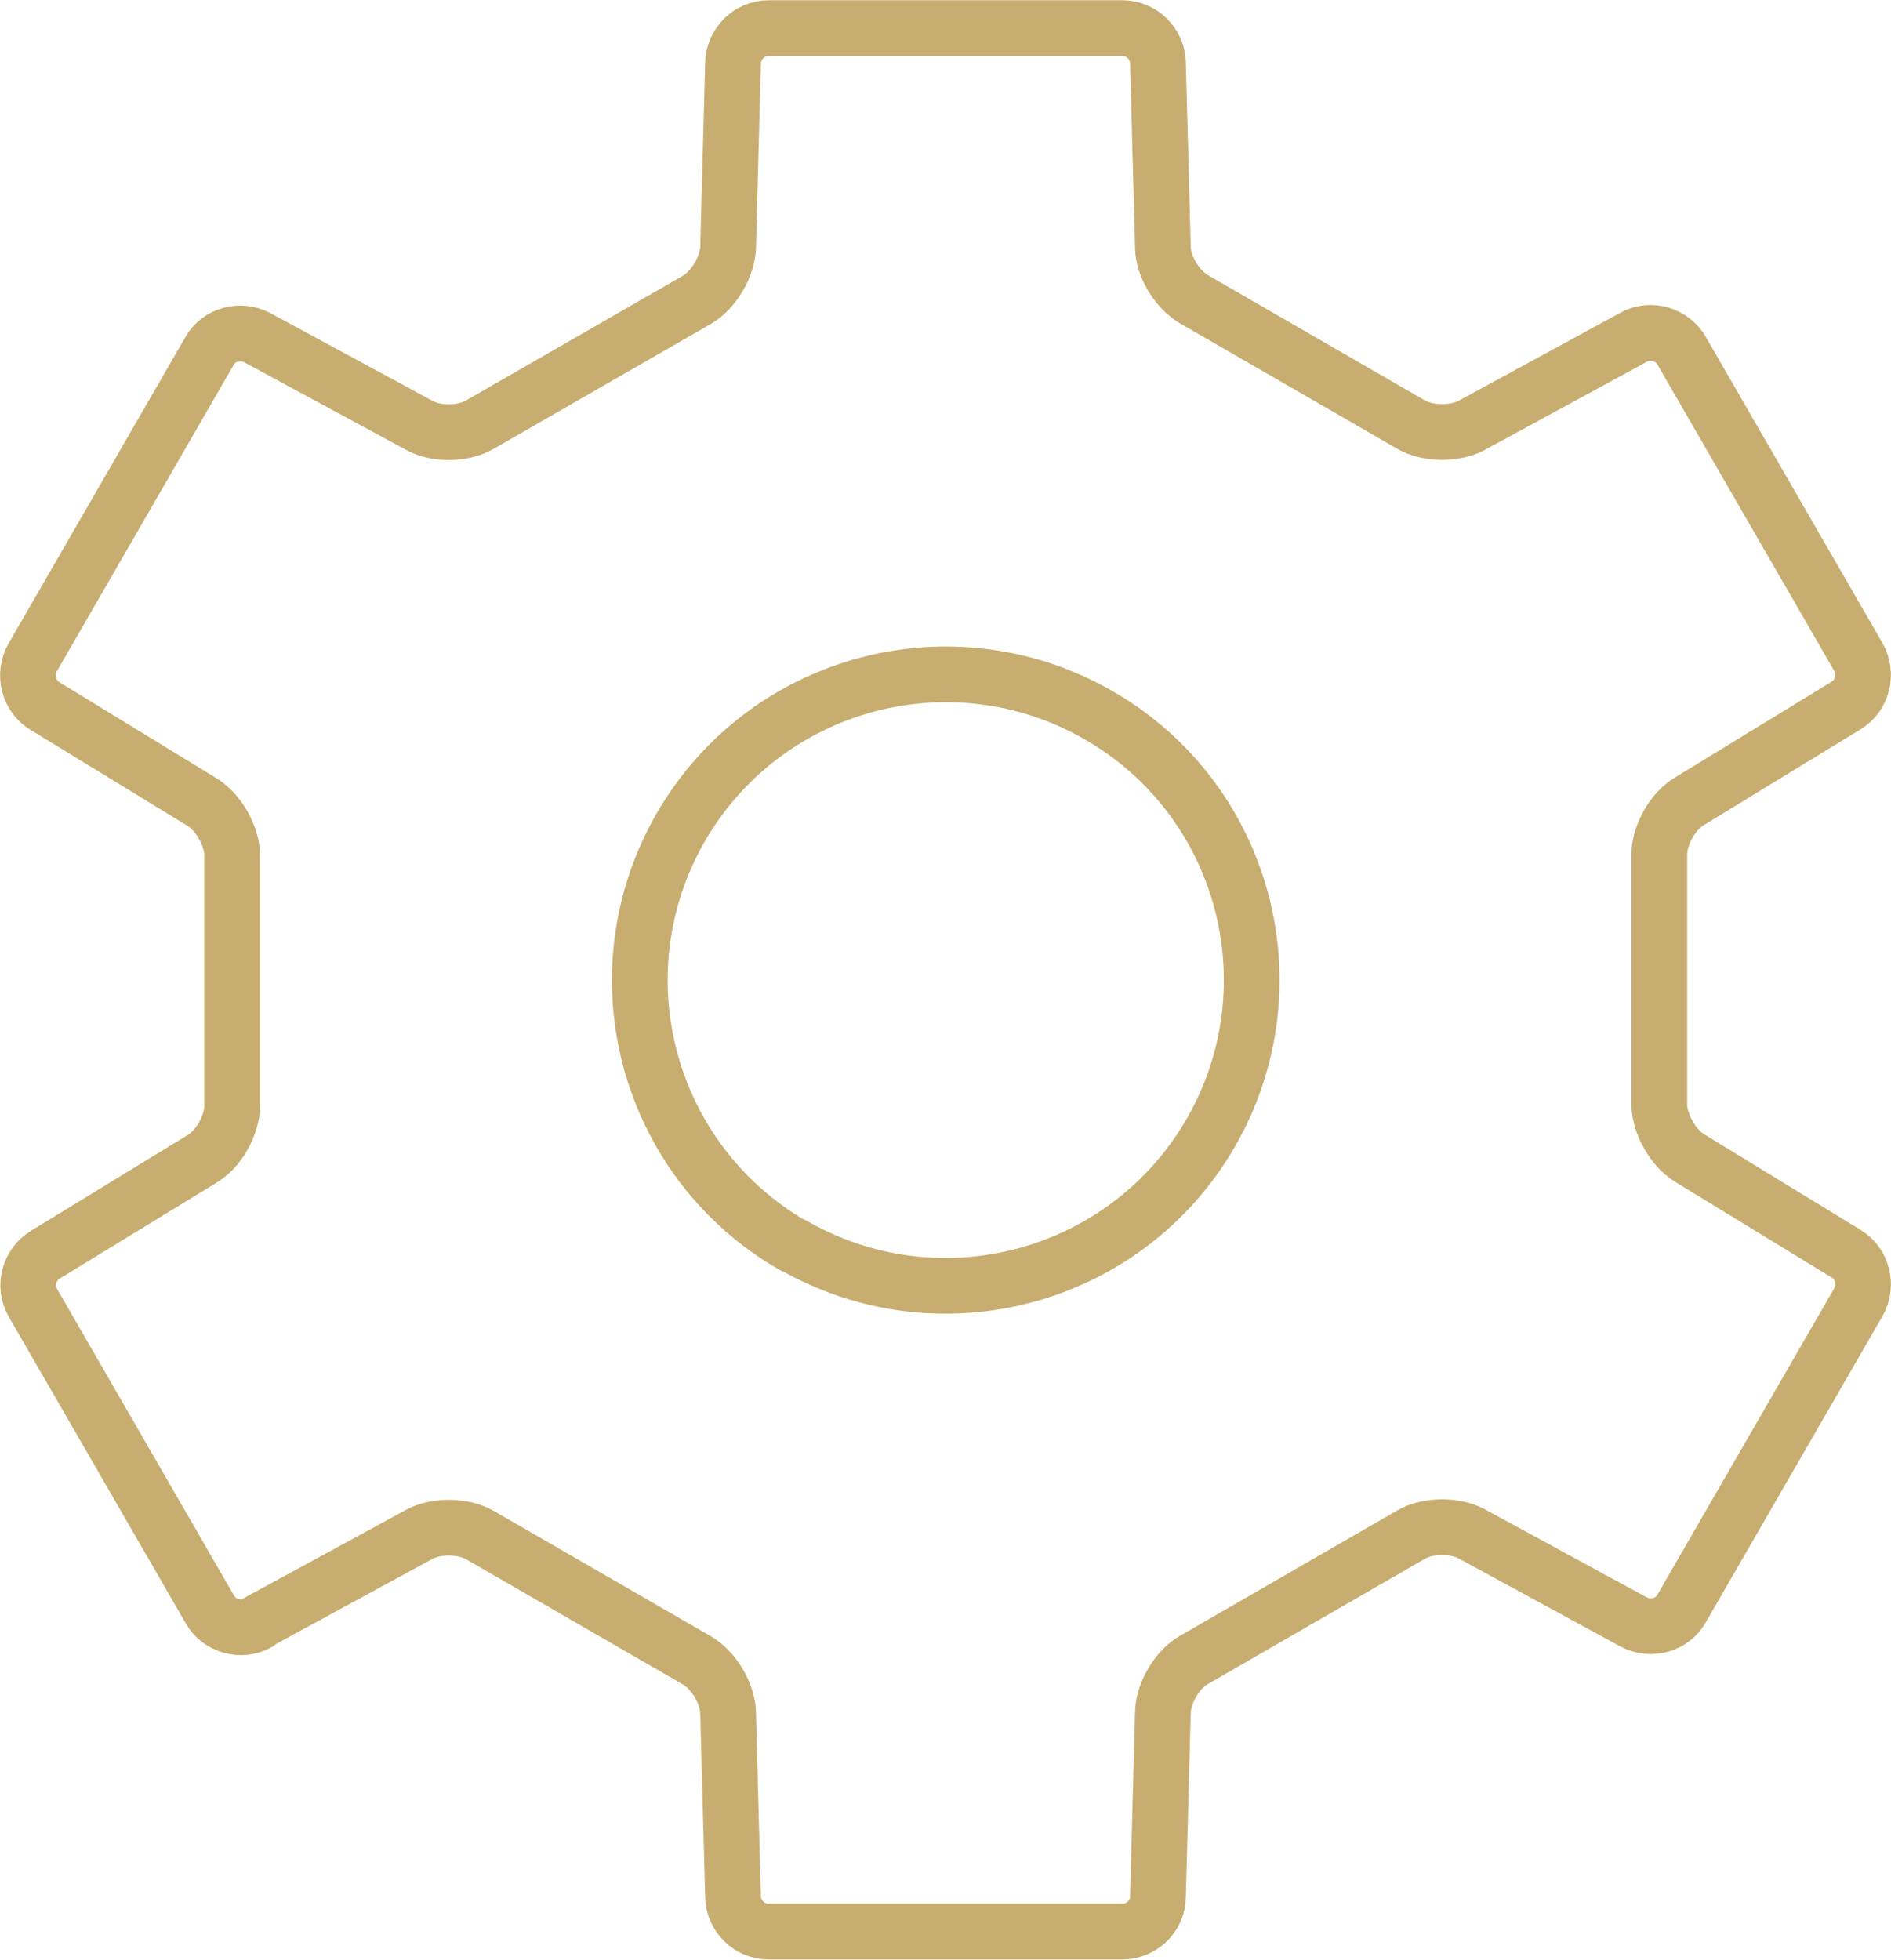
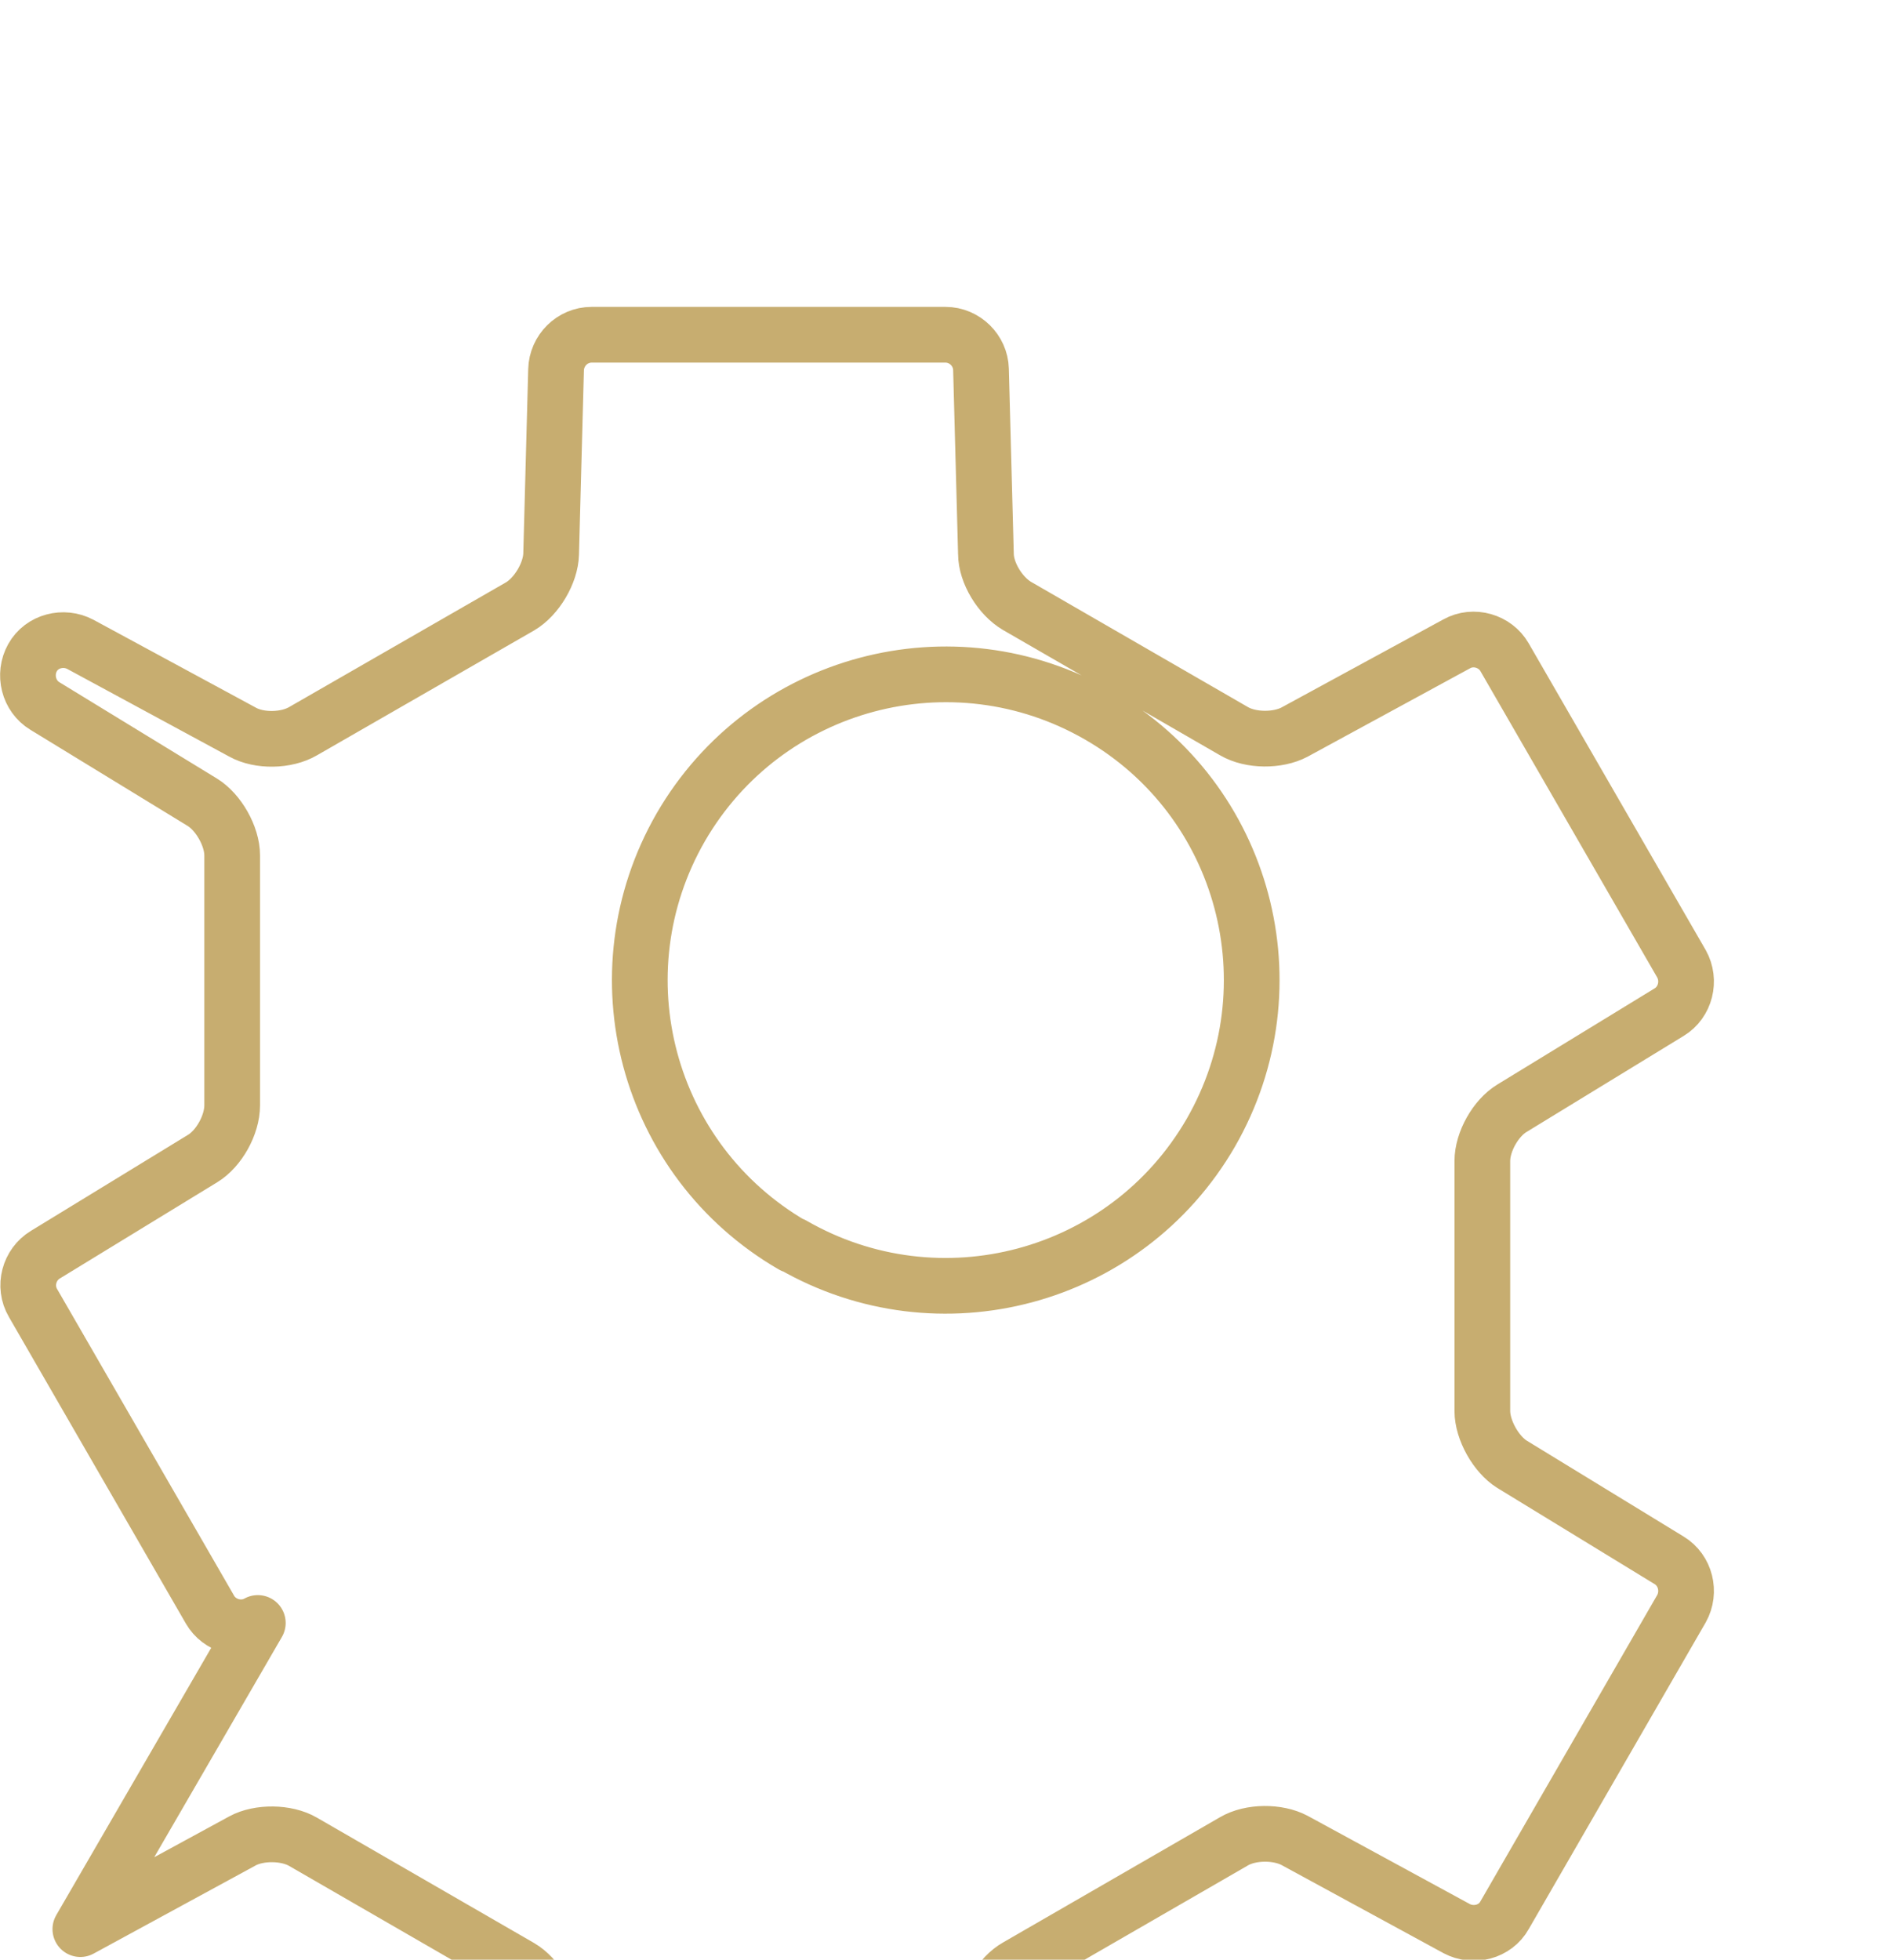
<svg xmlns="http://www.w3.org/2000/svg" id="Layer_2" data-name="Layer 2" viewBox="0 0 38.36 39.75">
  <defs>
    <style>
      .cls-1 {
        fill: none;
        stroke: #c7ad70;
        stroke-linecap: round;
        stroke-linejoin: round;
        stroke-width: 1.13px;
      }
    </style>
  </defs>
  <g id="Layer_1-2" data-name="Layer 1">
-     <path class="cls-1" d="m16.08,25.25c2.97,1.71,6.76.7,8.48-2.27,1.71-2.97.7-6.76-2.27-8.47-2.97-1.71-6.76-.7-8.48,2.27-1.71,2.97-.7,6.76,2.27,8.48Zm-10.85,7.67c-.34.19-.78.06-.97-.27l-3.59-6.22c-.2-.34-.08-.78.25-.98l3.19-1.95c.33-.2.6-.68.6-1.08v-5.07c0-.39-.28-.88-.61-1.08l-3.19-1.95c-.33-.2-.44-.64-.25-.98l3.59-6.22c.19-.34.63-.45.97-.27l3.29,1.78c.34.19.89.18,1.23-.02l4.4-2.53c.34-.2.62-.68.63-1.06l.1-3.74c.01-.39.33-.71.72-.71h7.18c.39,0,.71.32.72.7l.1,3.74c0,.39.29.86.63,1.06l4.4,2.54c.34.2.89.2,1.23.02l3.29-1.79c.34-.19.78-.06.97.27l3.59,6.22c.19.34.08.78-.25.98l-3.19,1.95c-.33.2-.6.68-.6,1.07v5.07c0,.39.28.88.6,1.08l3.19,1.95c.33.2.44.64.25.98l-3.59,6.22c-.19.34-.63.45-.97.27l-3.29-1.79c-.34-.18-.89-.18-1.23.02l-4.4,2.54c-.34.19-.62.67-.63,1.06l-.1,3.74c0,.39-.33.71-.72.71h-7.18c-.39,0-.71-.32-.72-.7l-.1-3.74c-.01-.39-.29-.86-.63-1.06l-4.4-2.54c-.34-.2-.9-.2-1.23-.02l-3.29,1.79Z" />
+     <path class="cls-1" d="m16.08,25.25c2.97,1.71,6.76.7,8.48-2.27,1.71-2.97.7-6.76-2.27-8.47-2.97-1.71-6.76-.7-8.48,2.27-1.71,2.97-.7,6.76,2.27,8.48Zm-10.85,7.67c-.34.19-.78.06-.97-.27l-3.59-6.22c-.2-.34-.08-.78.25-.98l3.19-1.95c.33-.2.6-.68.6-1.08v-5.07c0-.39-.28-.88-.61-1.08l-3.19-1.95c-.33-.2-.44-.64-.25-.98c.19-.34.63-.45.97-.27l3.29,1.78c.34.19.89.18,1.23-.02l4.4-2.53c.34-.2.62-.68.63-1.06l.1-3.74c.01-.39.33-.71.72-.71h7.18c.39,0,.71.32.72.7l.1,3.74c0,.39.29.86.63,1.06l4.4,2.54c.34.2.89.2,1.23.02l3.29-1.79c.34-.19.78-.06.97.27l3.59,6.22c.19.34.08.78-.25.98l-3.19,1.95c-.33.2-.6.68-.6,1.07v5.07c0,.39.28.88.6,1.08l3.19,1.95c.33.2.44.64.25.98l-3.59,6.22c-.19.34-.63.45-.97.27l-3.29-1.79c-.34-.18-.89-.18-1.23.02l-4.4,2.54c-.34.19-.62.67-.63,1.06l-.1,3.74c0,.39-.33.71-.72.71h-7.18c-.39,0-.71-.32-.72-.7l-.1-3.74c-.01-.39-.29-.86-.63-1.06l-4.4-2.54c-.34-.2-.9-.2-1.23-.02l-3.29,1.79Z" />
  </g>
</svg>